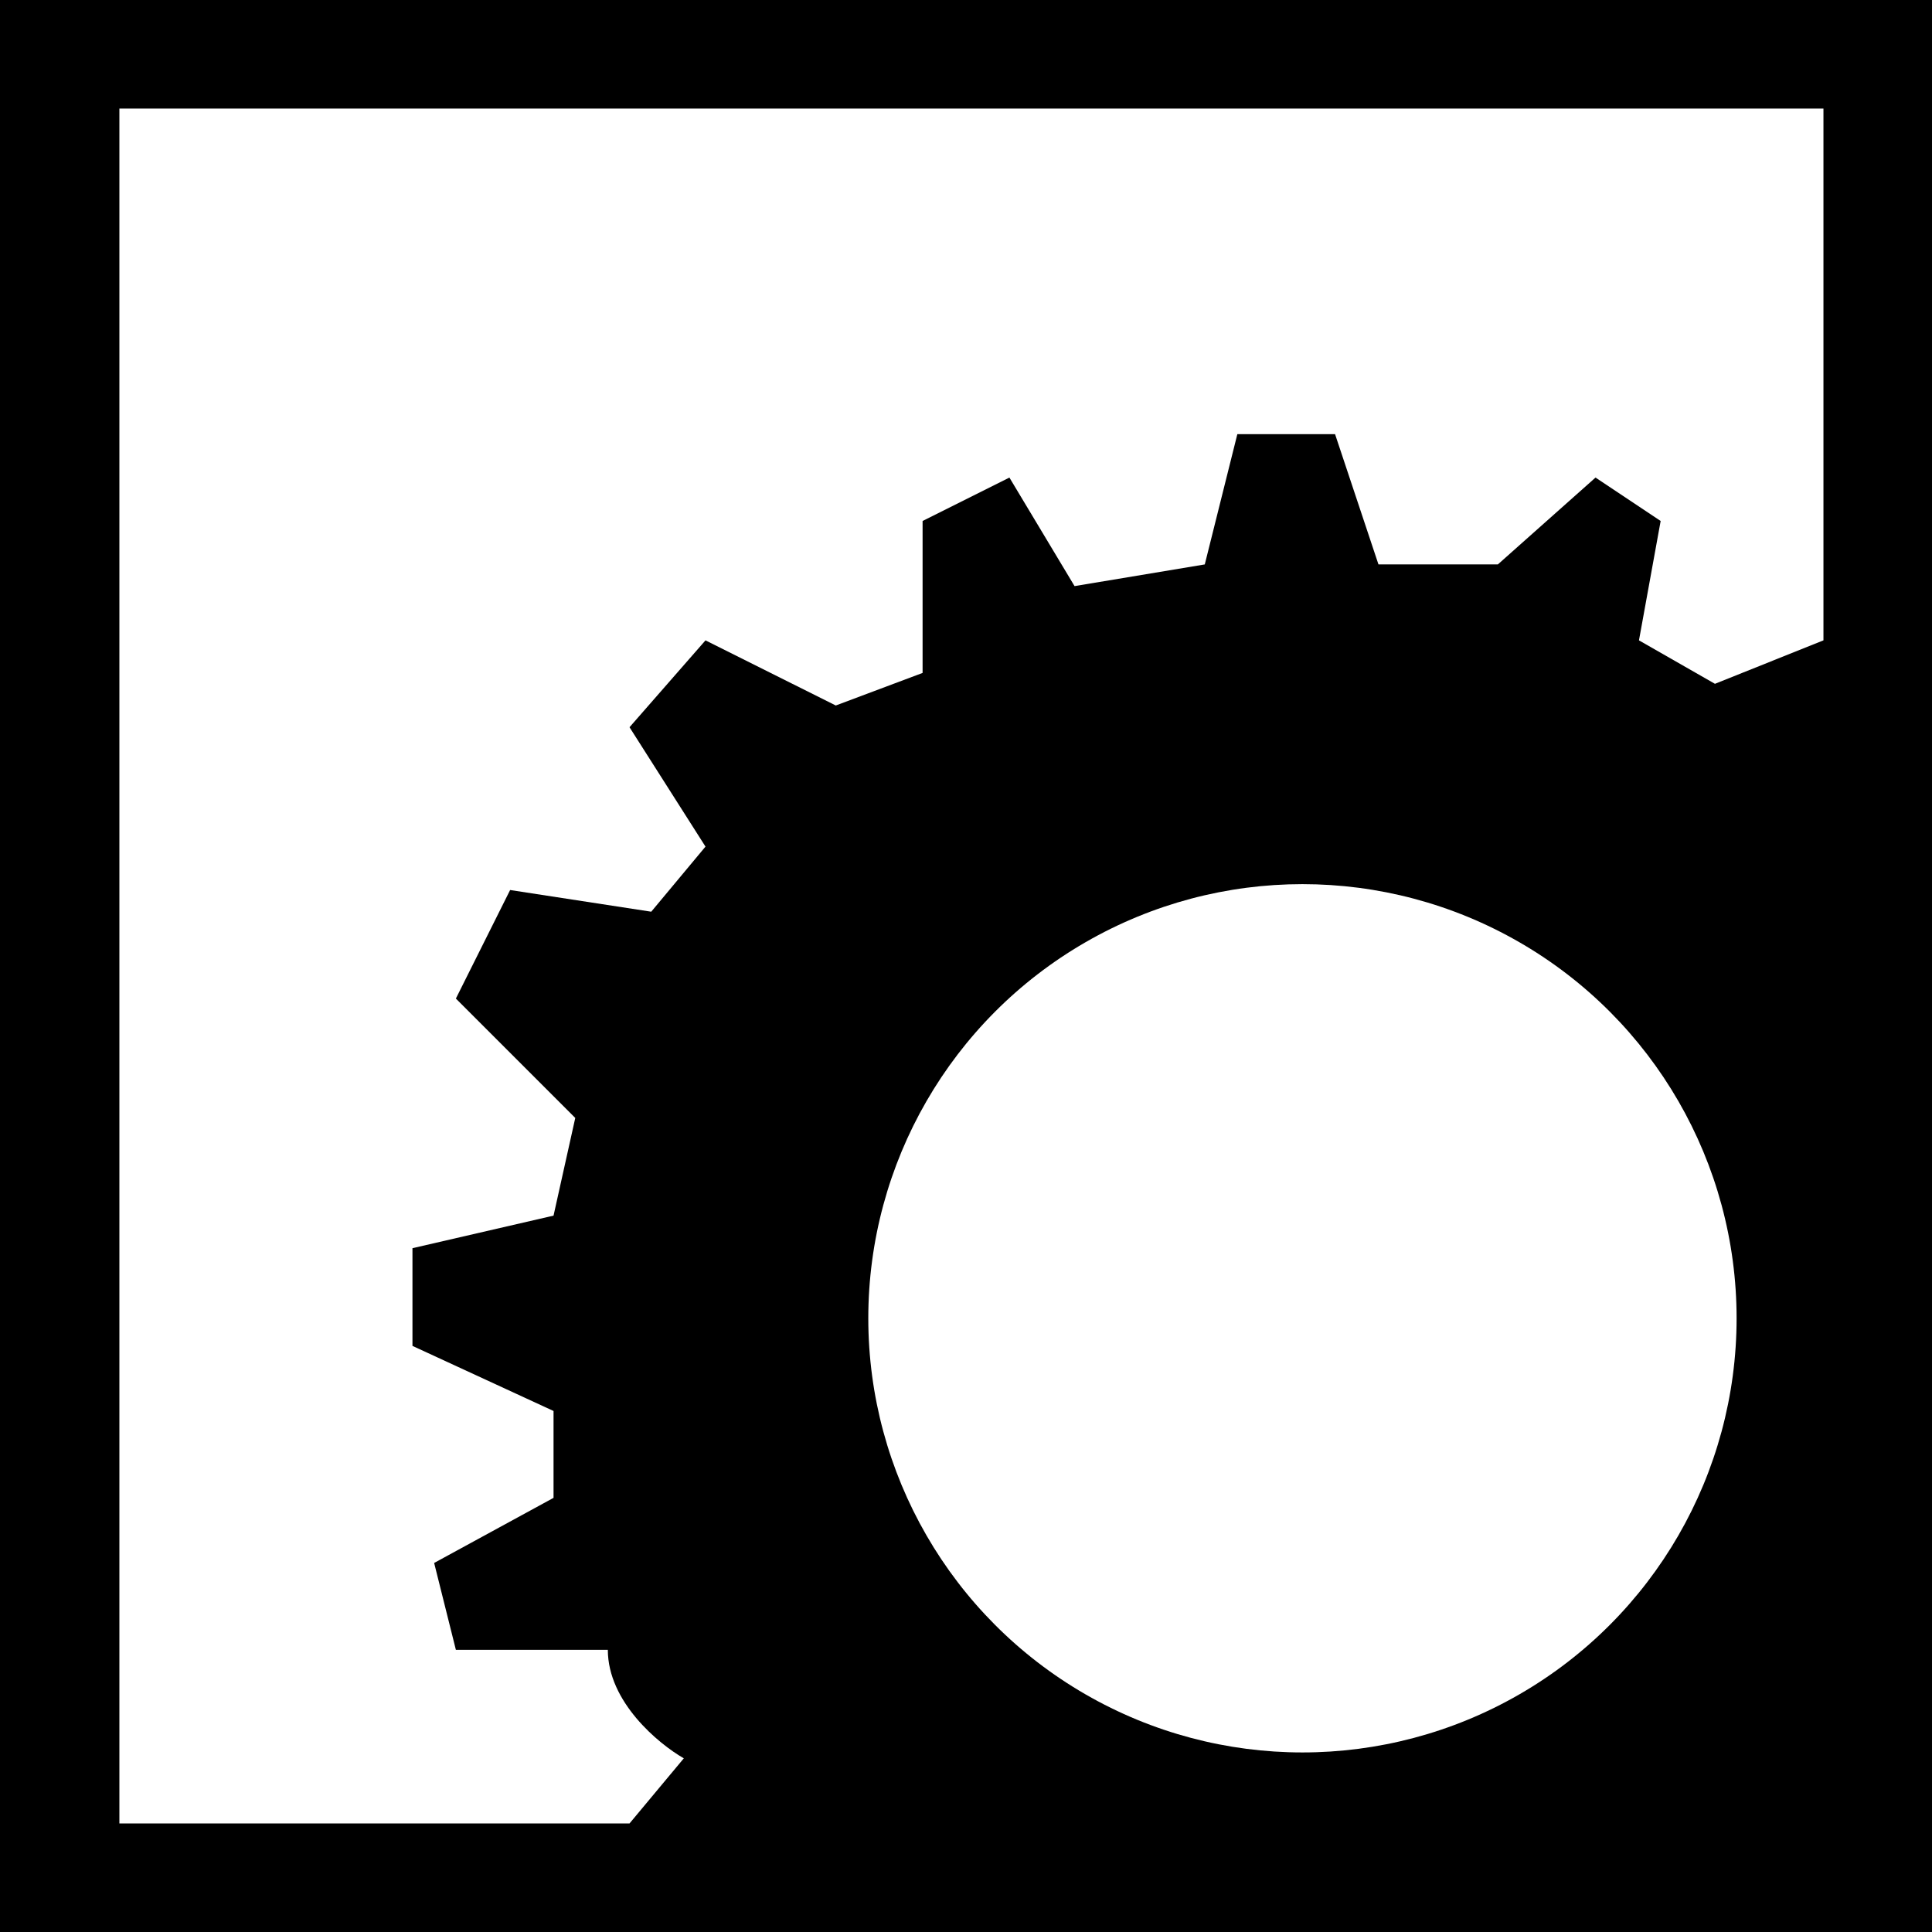
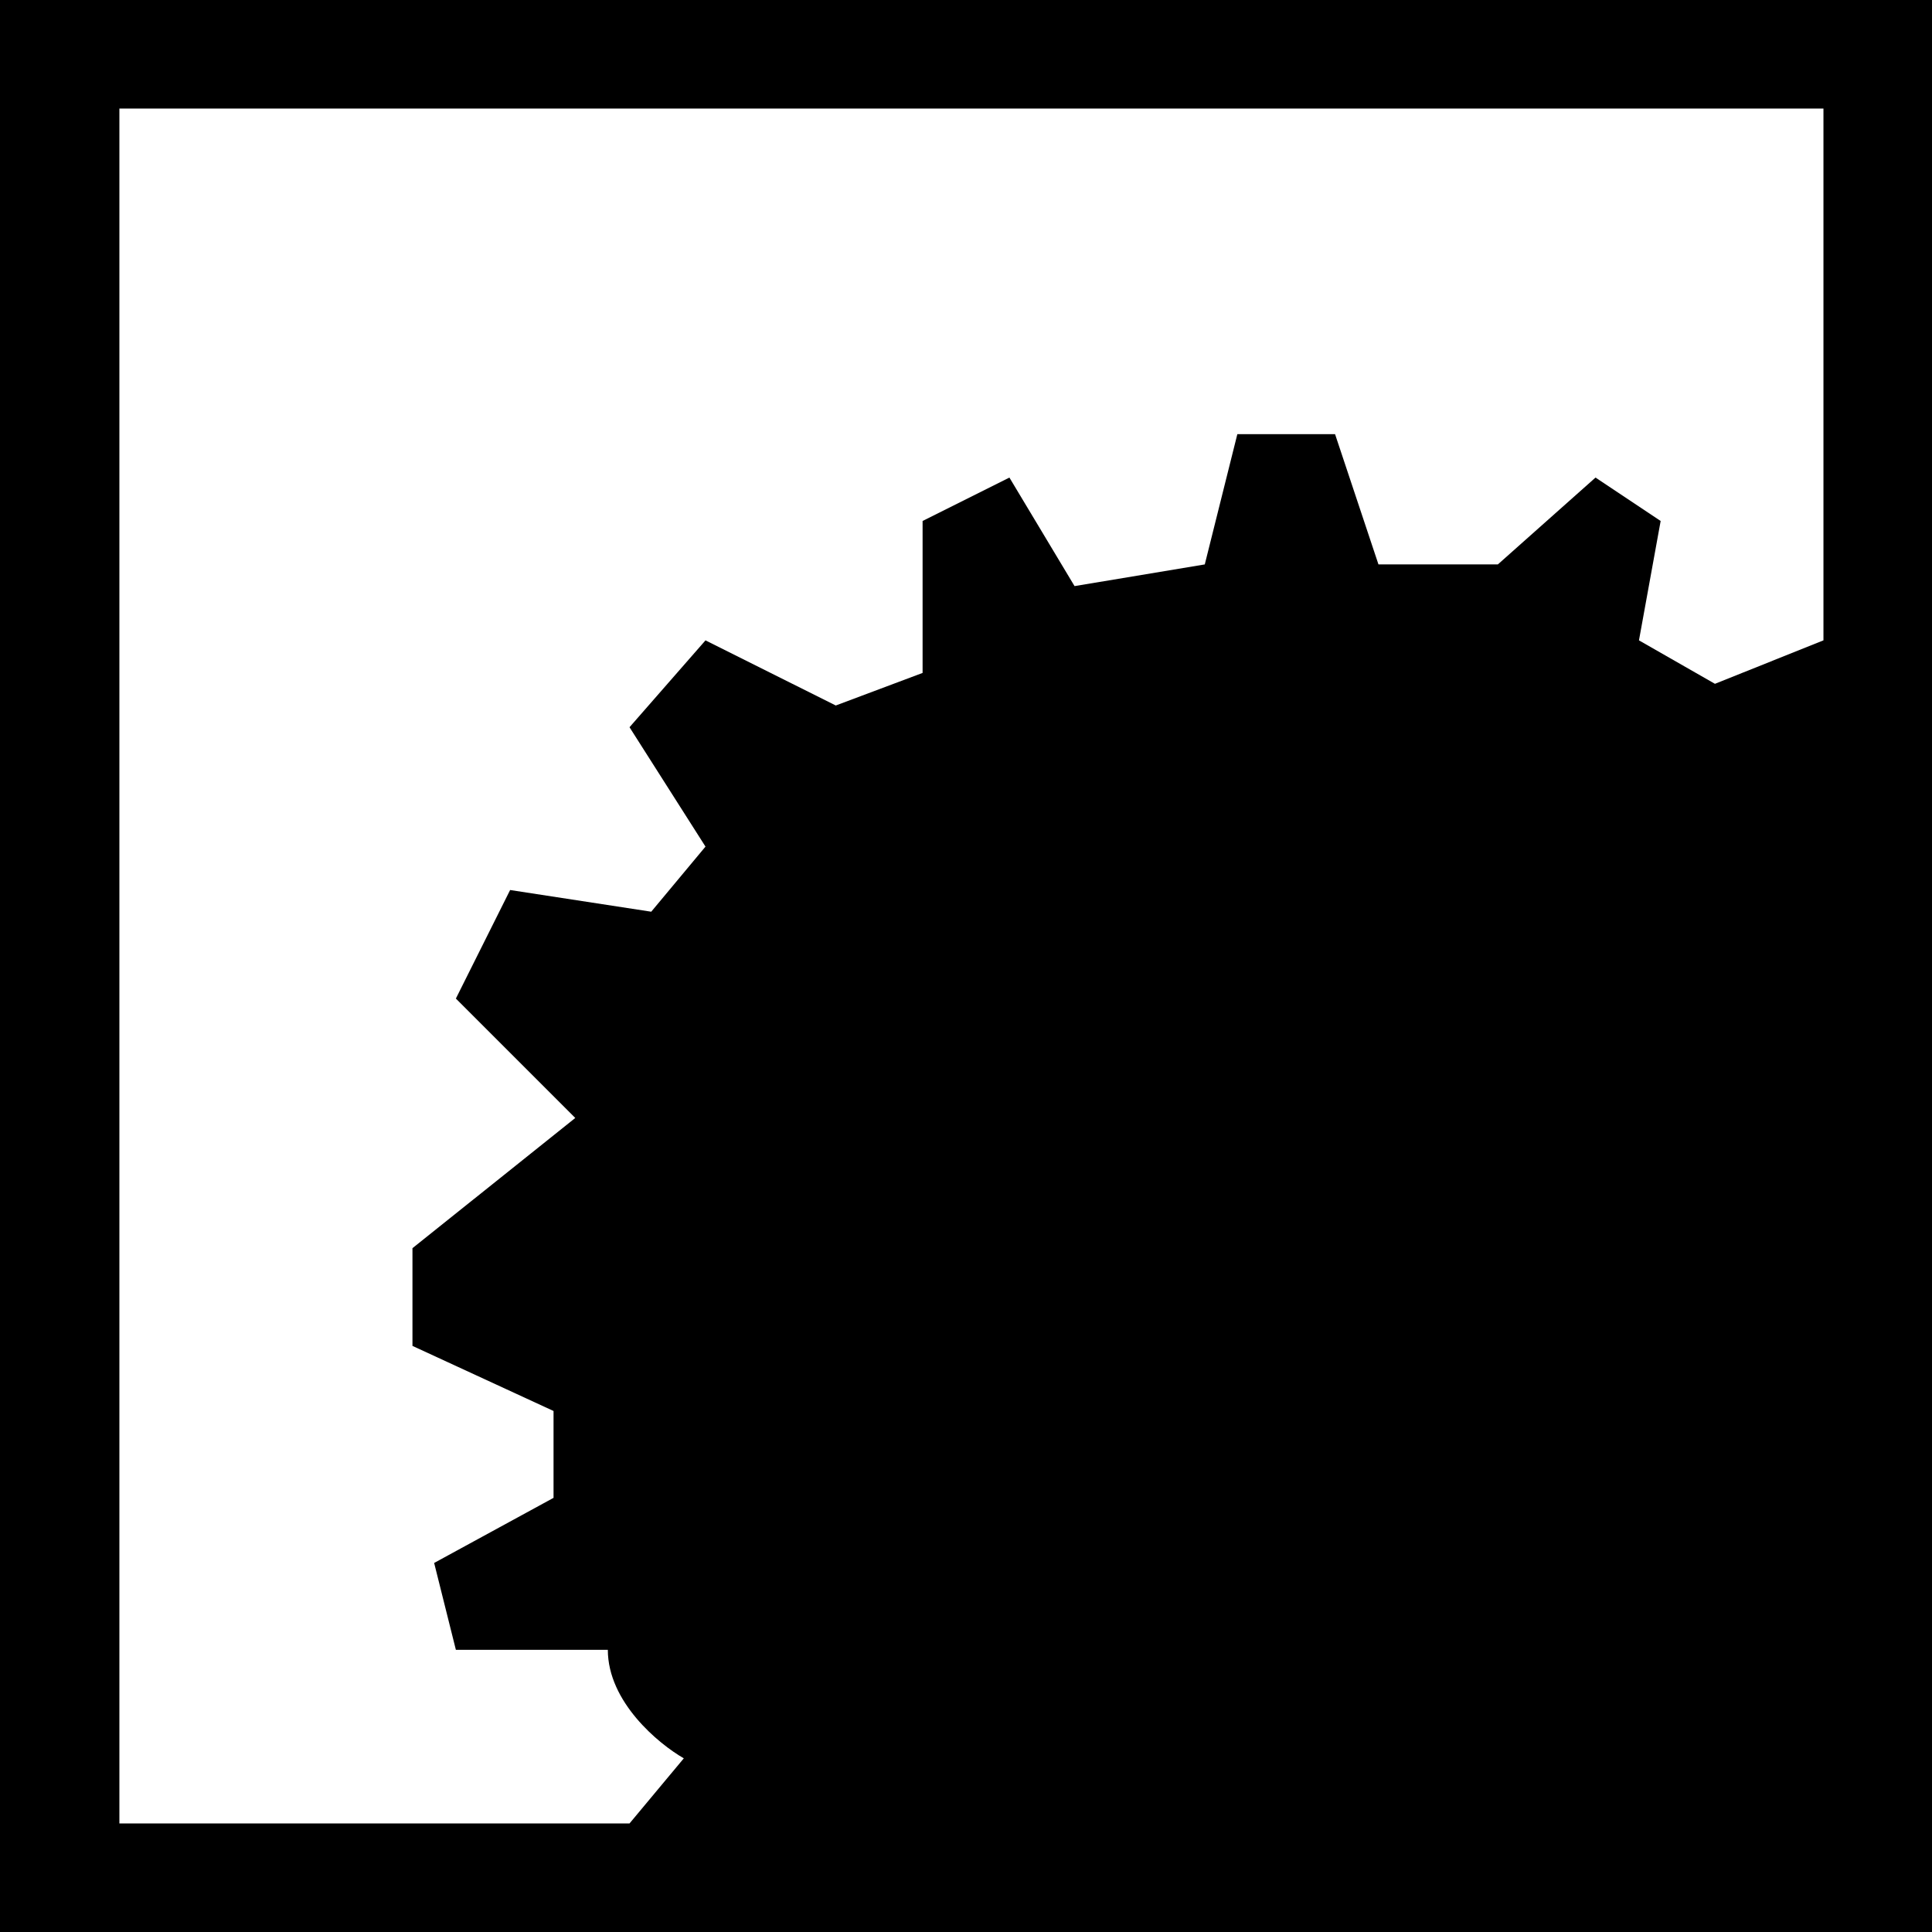
<svg xmlns="http://www.w3.org/2000/svg" width="49" height="49" viewBox="0 0 49 49" fill="none">
  <rect width="49" height="49" fill="#D3A170" style="fill:#D3A170;fill:color(display-p3 0.828 0.631 0.439);fill-opacity:1;" />
-   <path d="M3.028 46.247V2.753H46.247V16.241L43.495 17.343L41.568 16.241L42.118 13.213L40.466 12.112L37.989 14.315H34.961L33.86 11.011H31.382L30.556 14.315L27.253 14.865L25.601 12.112L23.399 13.213V17.067L21.197 17.893L17.893 16.241L15.966 18.444L17.893 21.472L16.517 23.123L12.938 22.573L11.562 25.326L14.59 28.354L14.039 30.831L10.461 31.657V34.135L14.039 35.786V37.989L11.011 39.64L11.562 41.843H15.416C15.416 43.164 16.701 44.228 17.343 44.595L15.966 46.247H3.028Z" fill="white" style="fill:white;fill-opacity:1;" />
-   <circle cx="33.033" cy="33.435" r="11.011" fill="white" style="fill:white;fill-opacity:1;" />
+   <path d="M3.028 46.247V2.753H46.247V16.241L43.495 17.343L41.568 16.241L42.118 13.213L40.466 12.112L37.989 14.315H34.961L33.86 11.011H31.382L30.556 14.315L27.253 14.865L25.601 12.112L23.399 13.213V17.067L21.197 17.893L17.893 16.241L15.966 18.444L17.893 21.472L16.517 23.123L12.938 22.573L11.562 25.326L14.59 28.354L10.461 31.657V34.135L14.039 35.786V37.989L11.011 39.64L11.562 41.843H15.416C15.416 43.164 16.701 44.228 17.343 44.595L15.966 46.247H3.028Z" fill="white" style="fill:white;fill-opacity:1;" />
</svg>